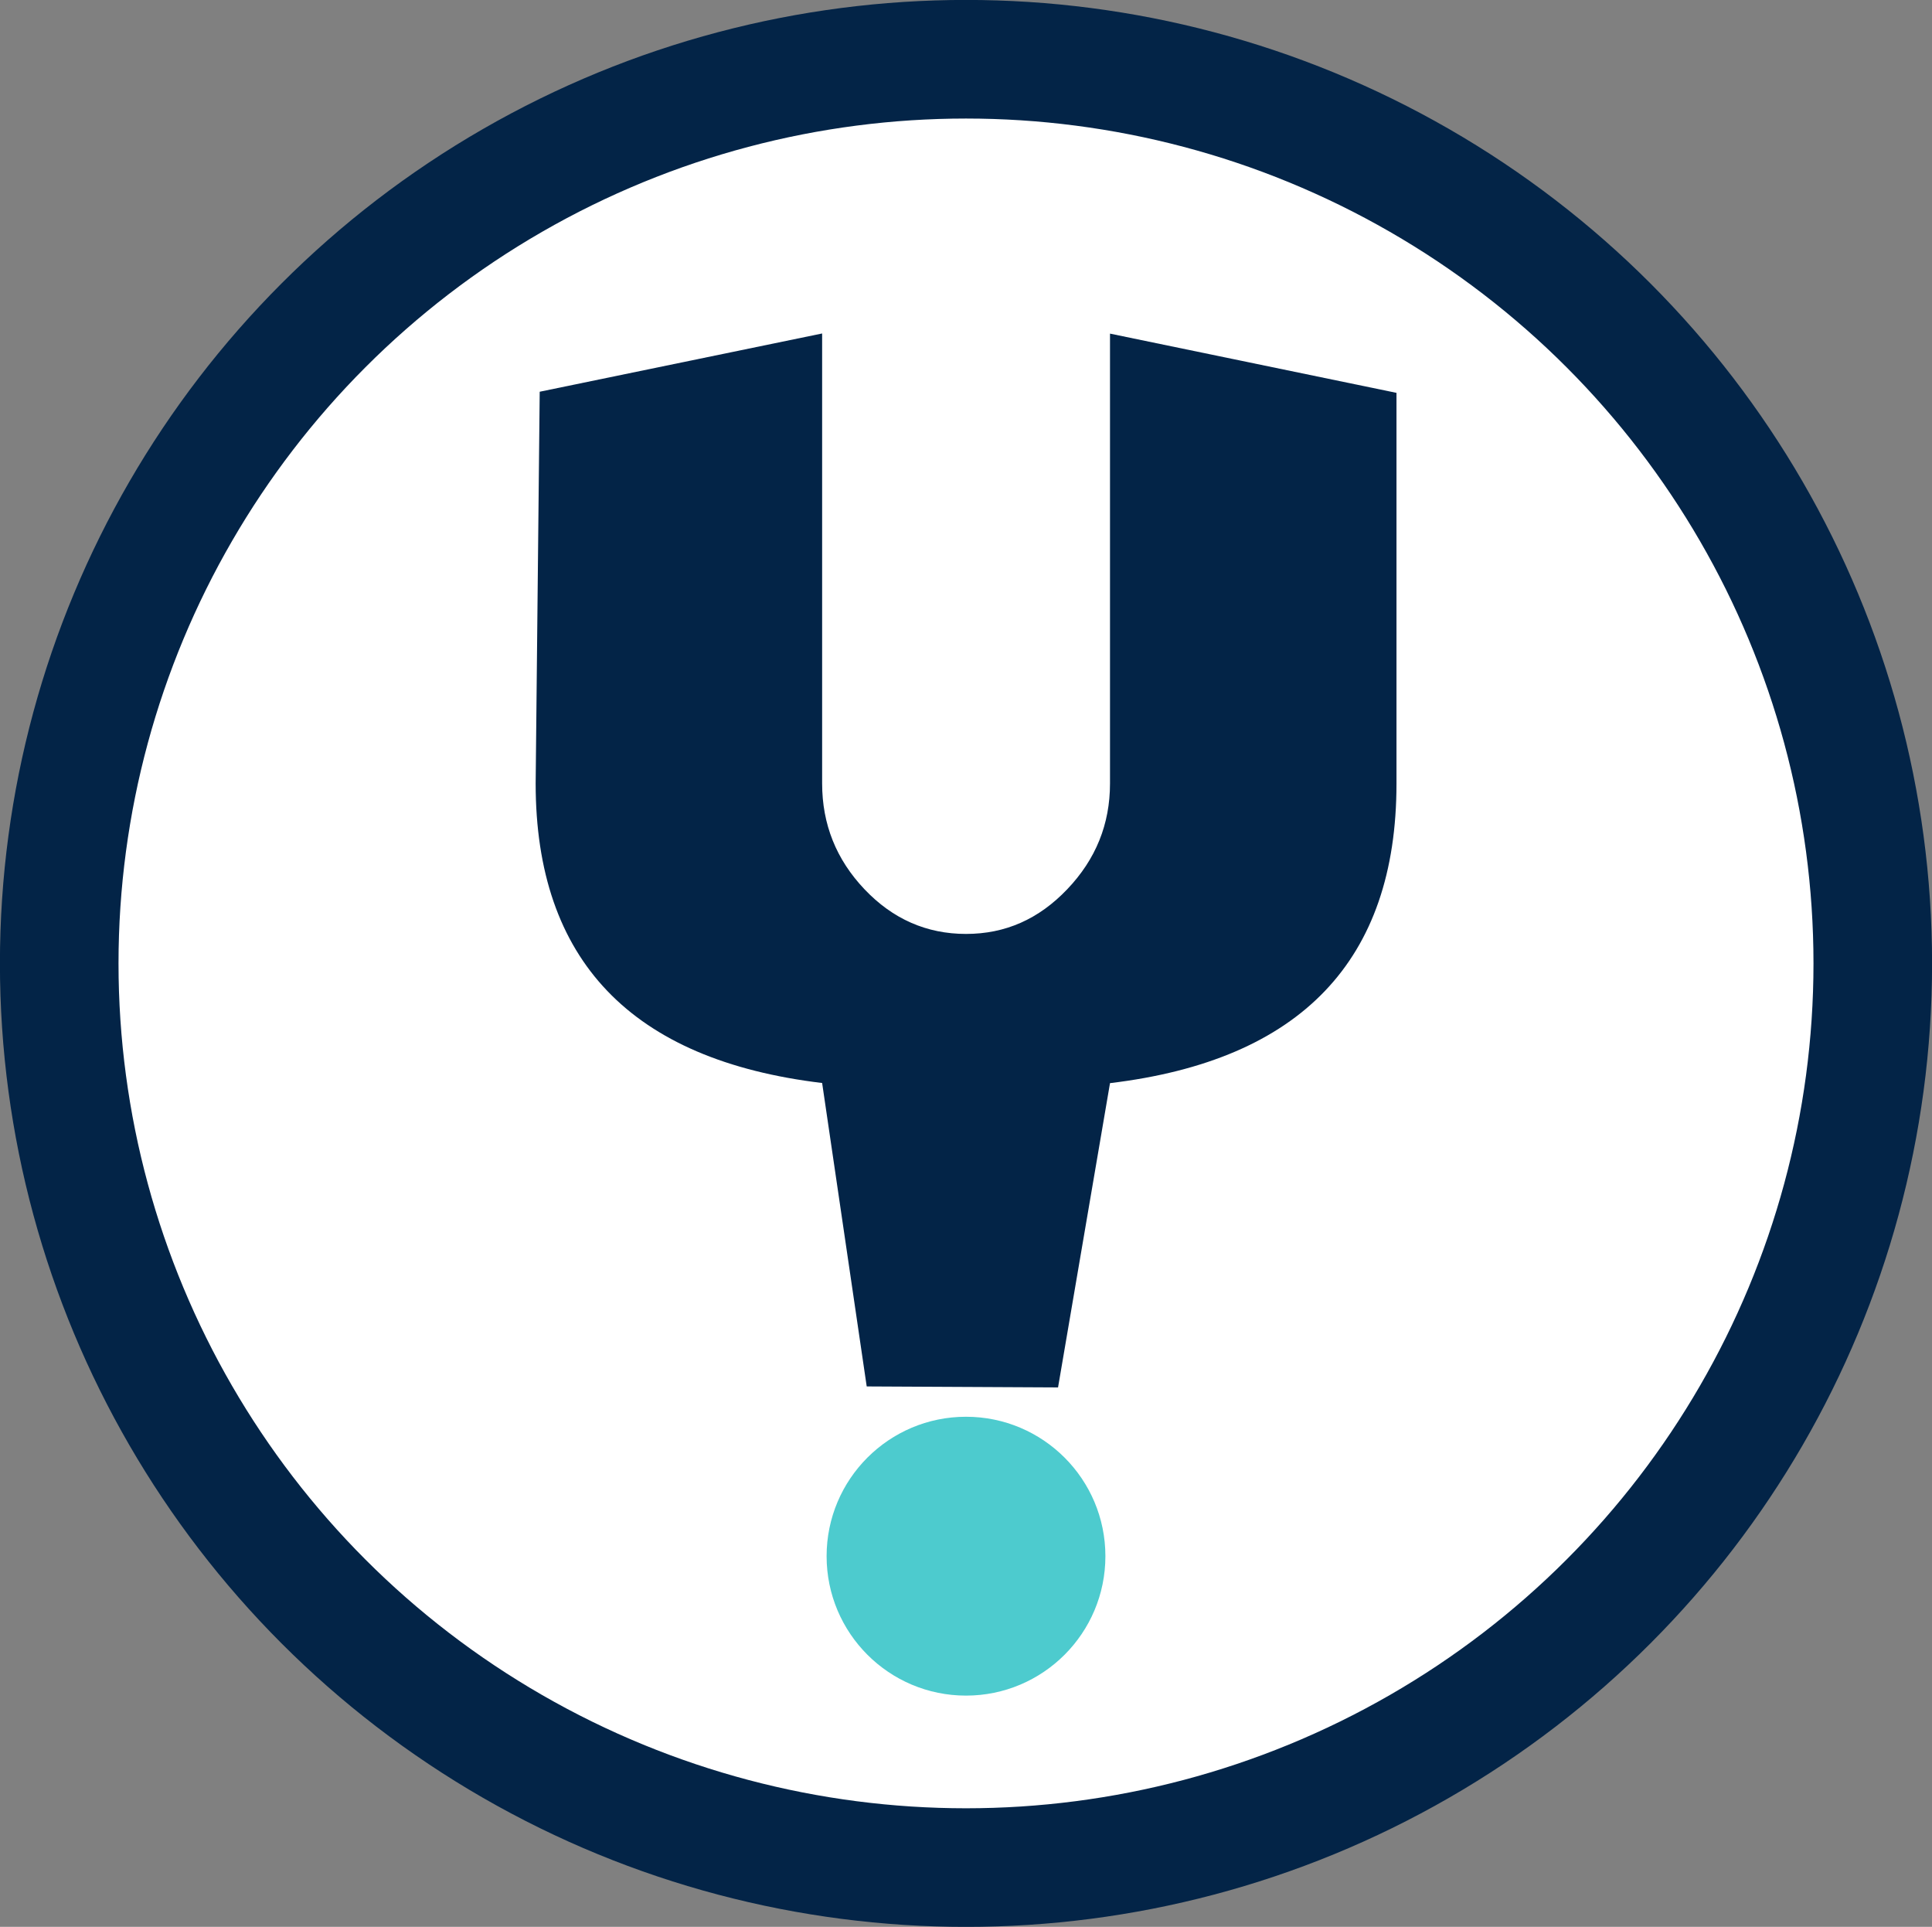
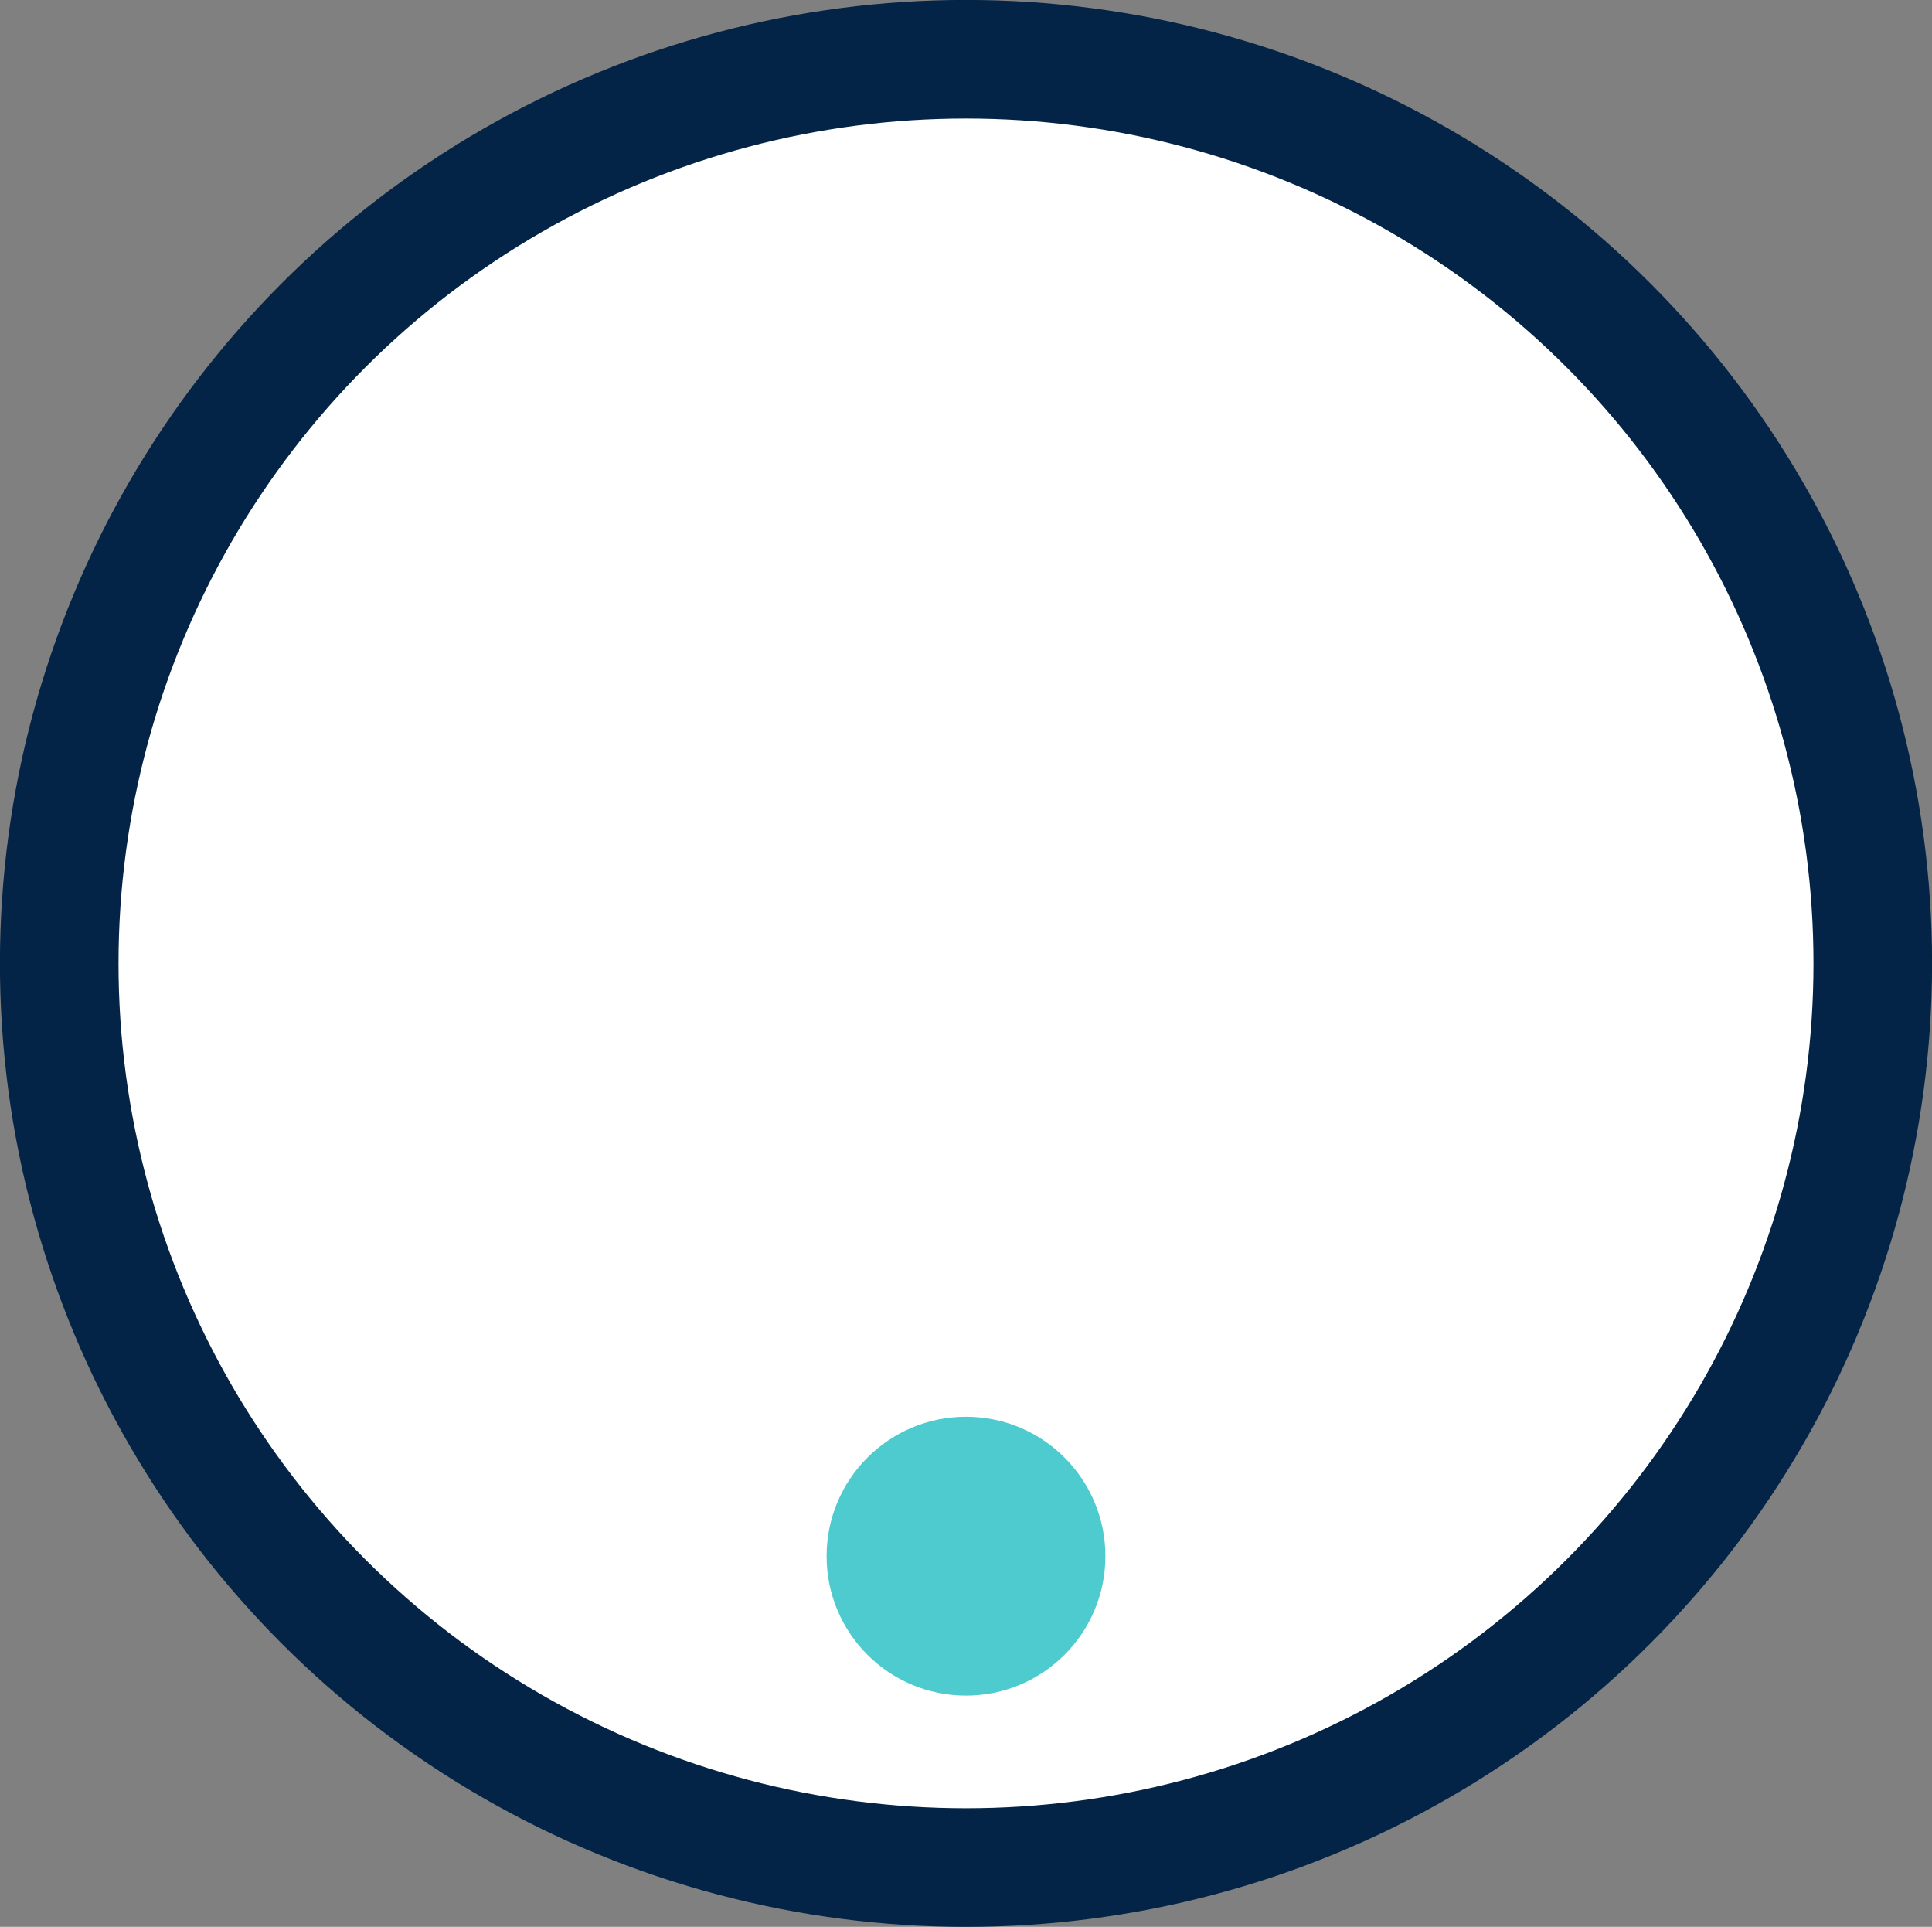
<svg xmlns="http://www.w3.org/2000/svg" id="_レイヤー_1" viewBox="0 0 138.32 137.92">
  <rect x="0" y="0" width="138.32" height="137.92" fill="#808080" stroke="none" />
  <defs>
    <style>.cls-1{fill:#032447;}.cls-2{fill:#4dcbce;}.cls-3{fill:#fff;stroke:#032447;stroke-miterlimit:10;stroke-width:8.49px;}</style>
  </defs>
  <ellipse class="cls-3" cx="69.16" cy="68.96" rx="64.92" ry="64.72" />
  <circle class="cls-2" cx="69.16" cy="111.39" r="9.98" />
-   <path class="cls-1" d="M62.05,99.23l-3.19-21.71c-13.67-1.64-20.51-8.79-20.51-21.44l.29-28.04,20.22-4.17v32.21c0,2.92,1.01,5.44,3.03,7.57,2.02,2.13,4.45,3.2,7.27,3.2s5.21-1.06,7.25-3.2,3.06-4.65,3.06-7.57V23.88l20.51,4.24v27.97c0,12.65-6.84,19.8-20.51,21.44l-3.72,21.78-13.69-.07Z" />
</svg>